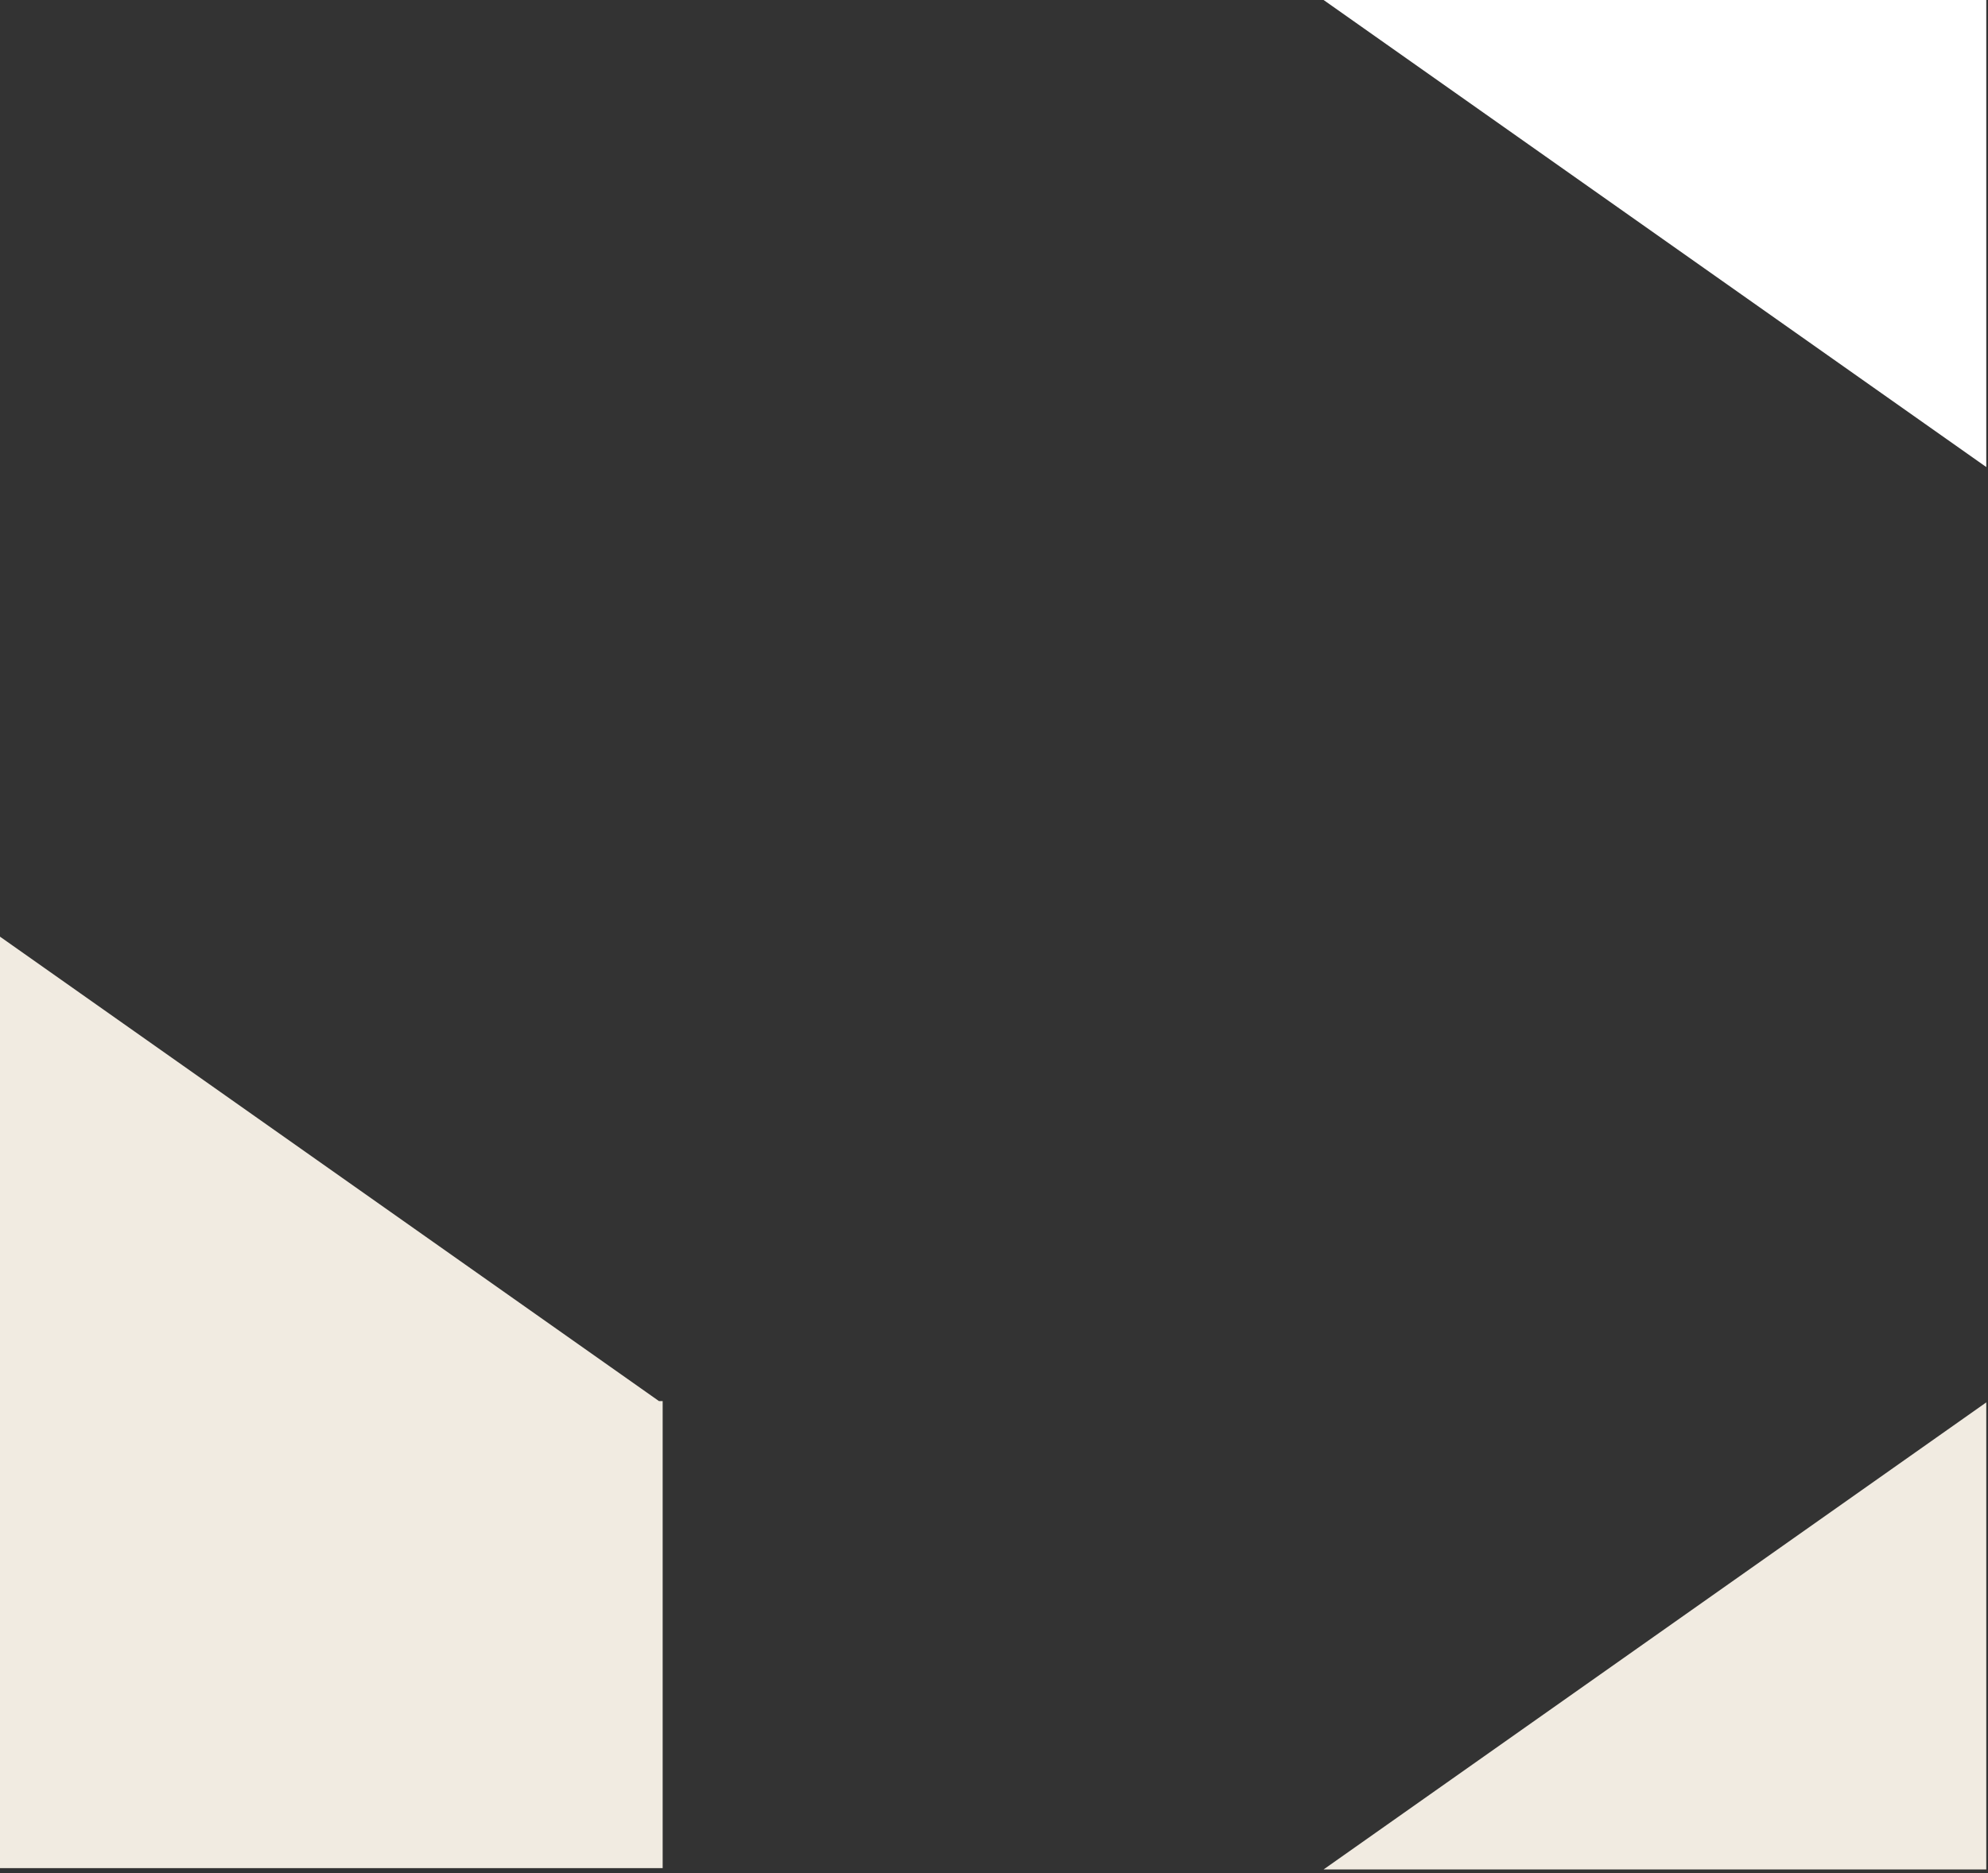
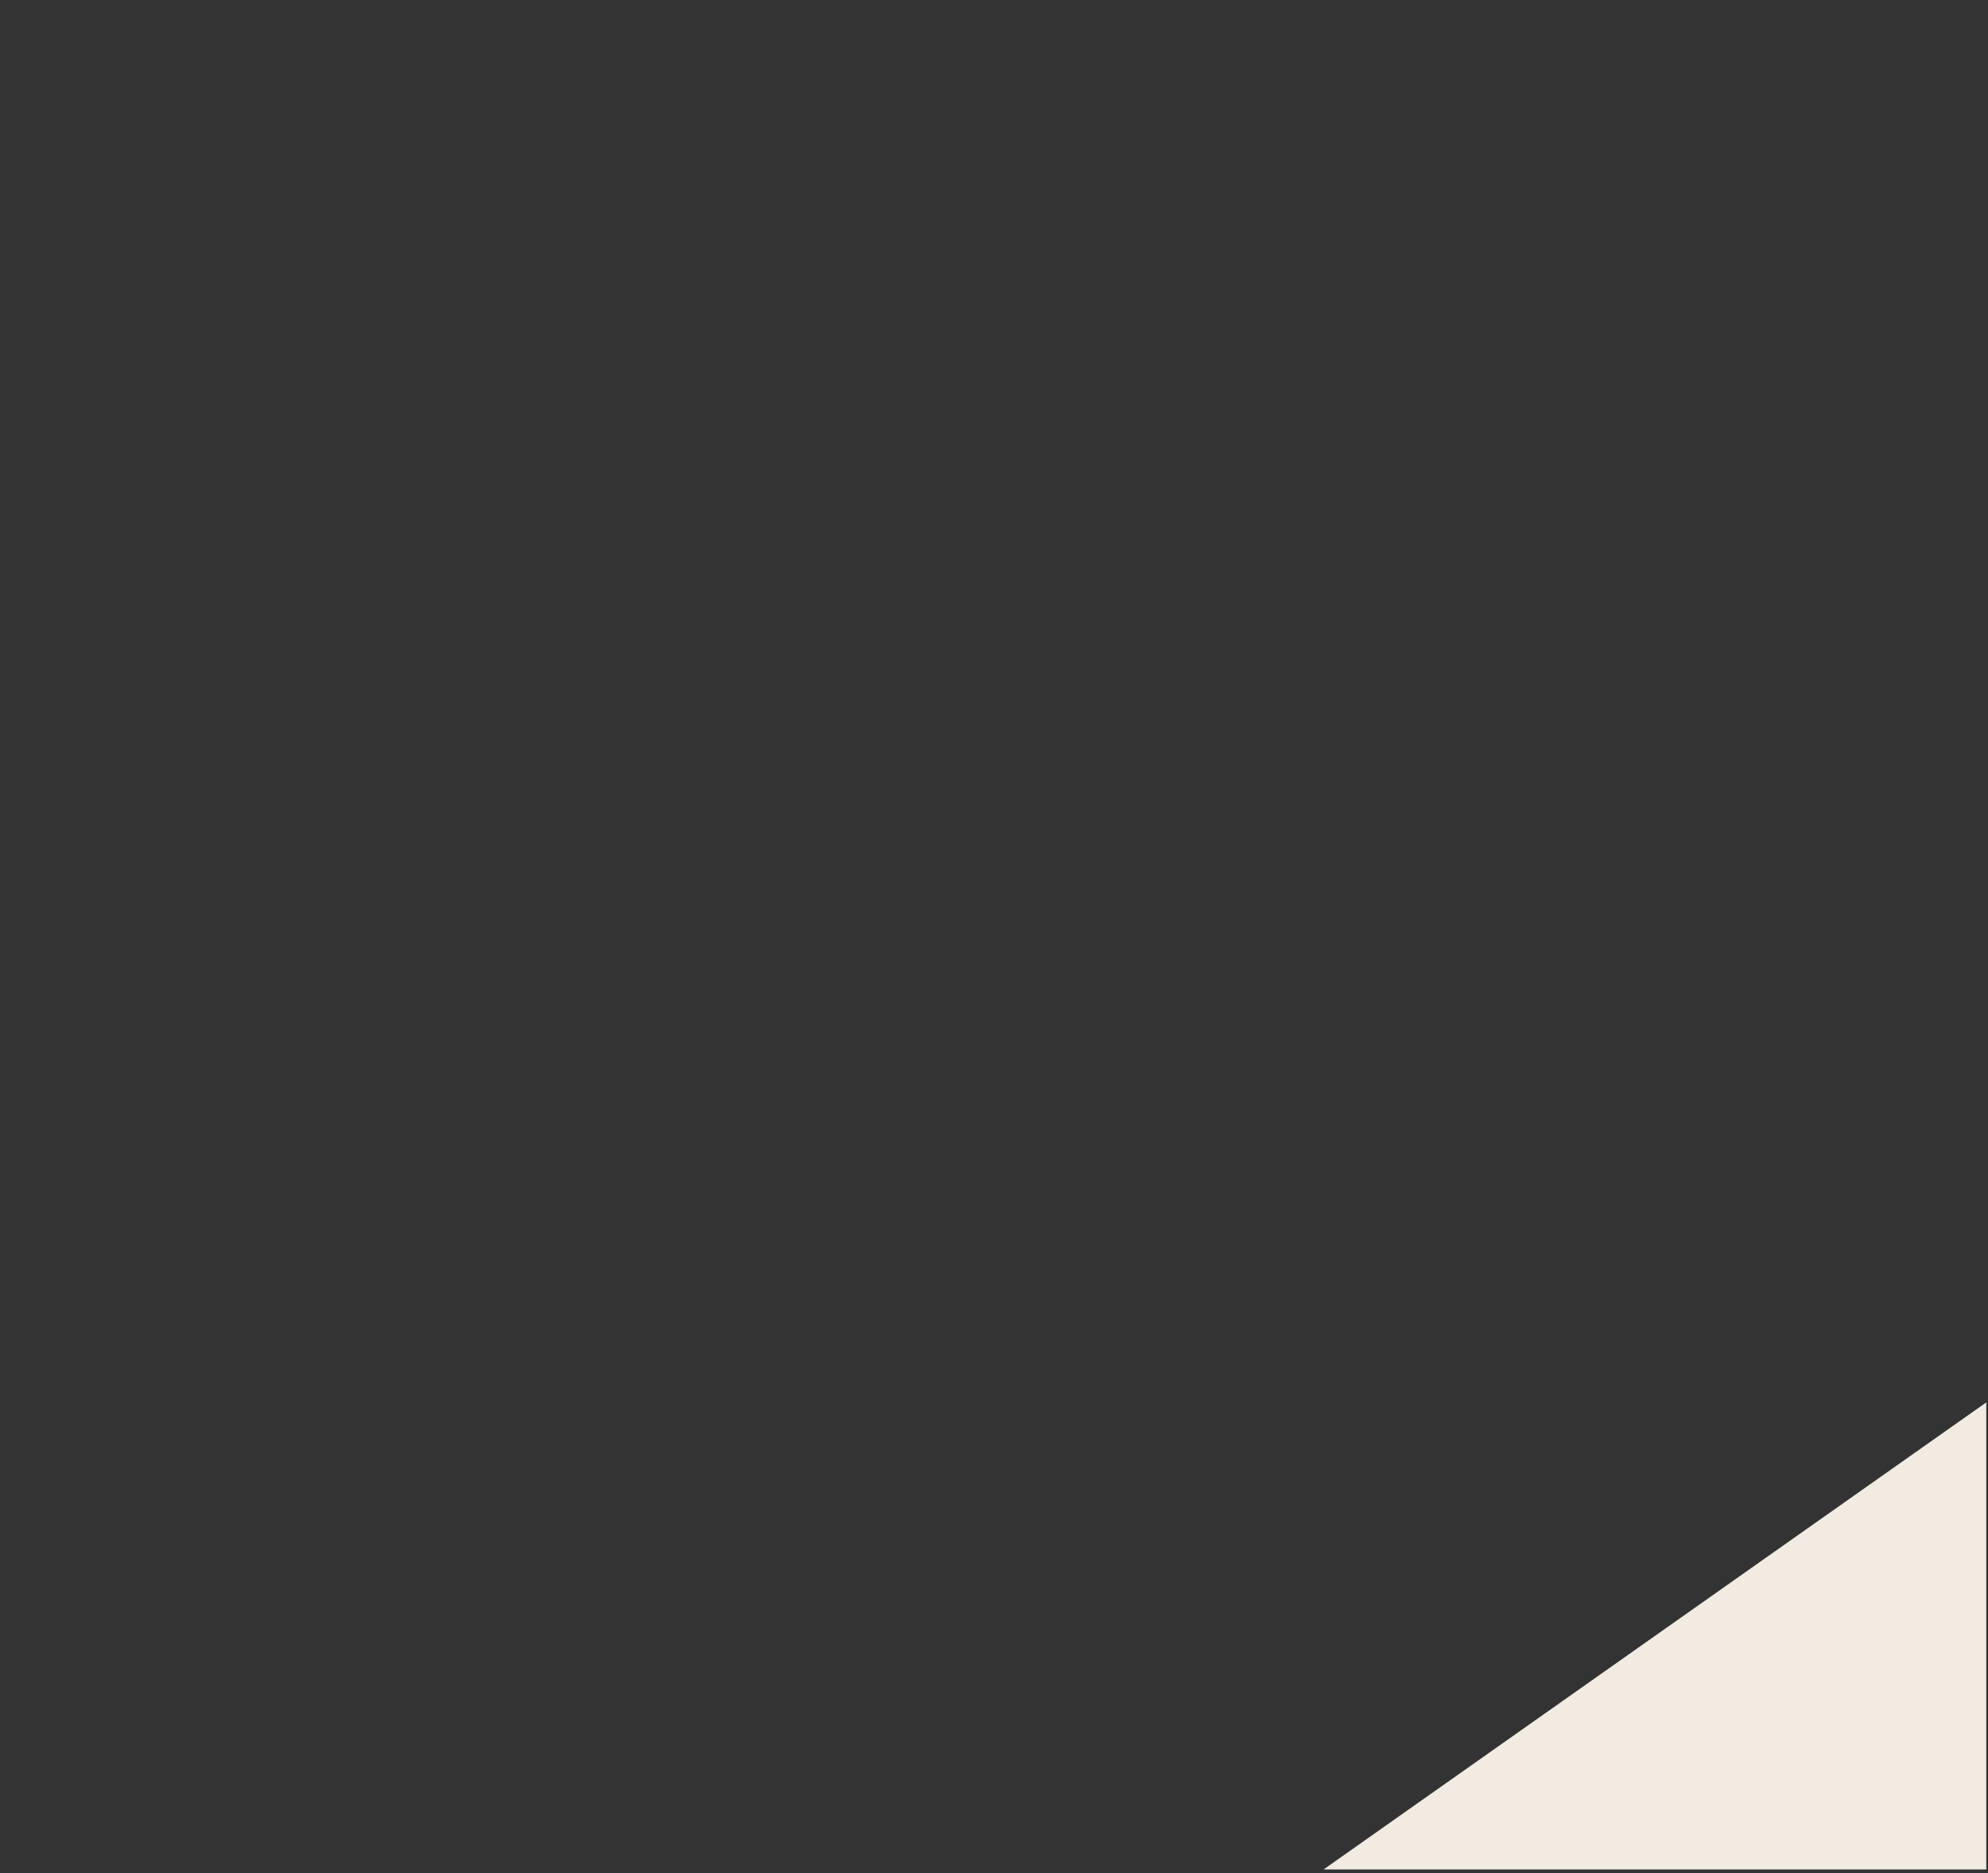
<svg xmlns="http://www.w3.org/2000/svg" height="361" viewBox="0 0 383 361" width="383">
  <rect x="0" y="0" width="383" height="361" fill="#333333" stroke="none" />
  <g fill="none" fill-rule="evenodd">
-     <path d="m0 270.002v-89.502l126.959 89.502h.707v90.001h-127.667z" fill="#f1ebe1" />
-     <path d="m255 0v90.001l127.667-90.001z" fill="#fff" transform="matrix(-1 0 0 1 637.667 0)" />
    <path d="m255 270.251v90.001l127.667-90.001z" fill="#f1ebe1" transform="matrix(-1 0 0 -1 637.667 630.503)" />
  </g>
</svg>